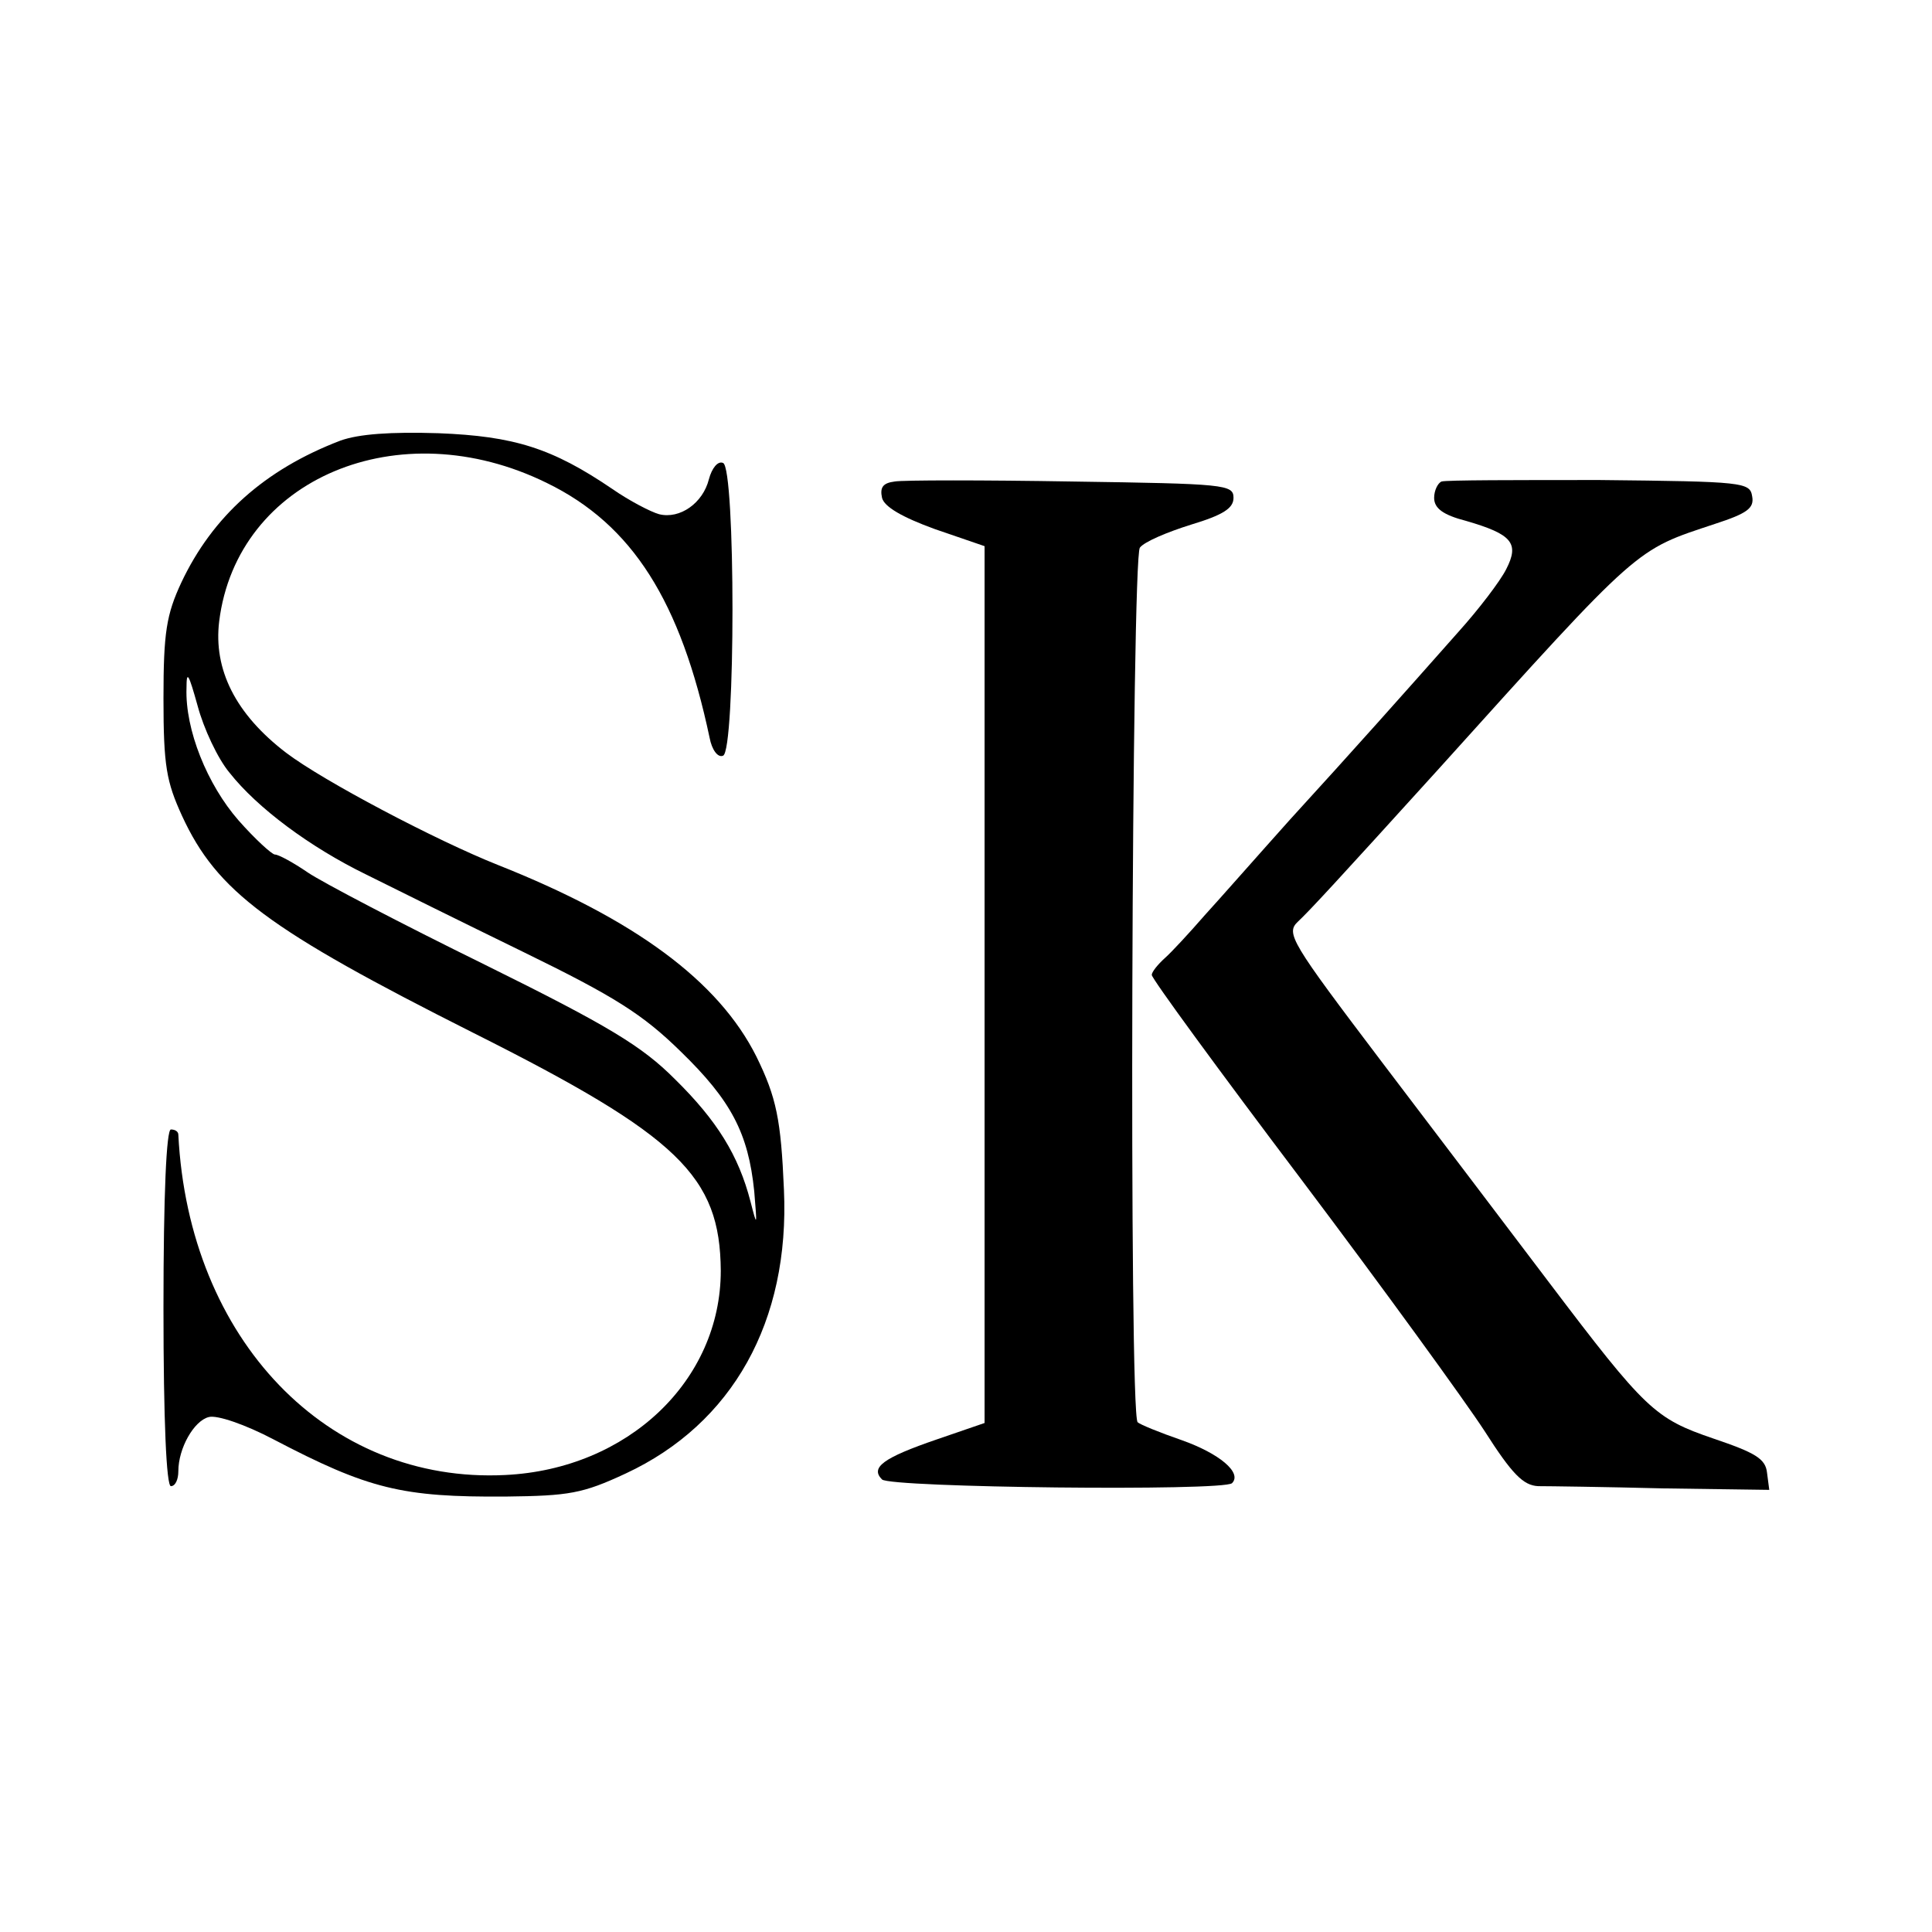
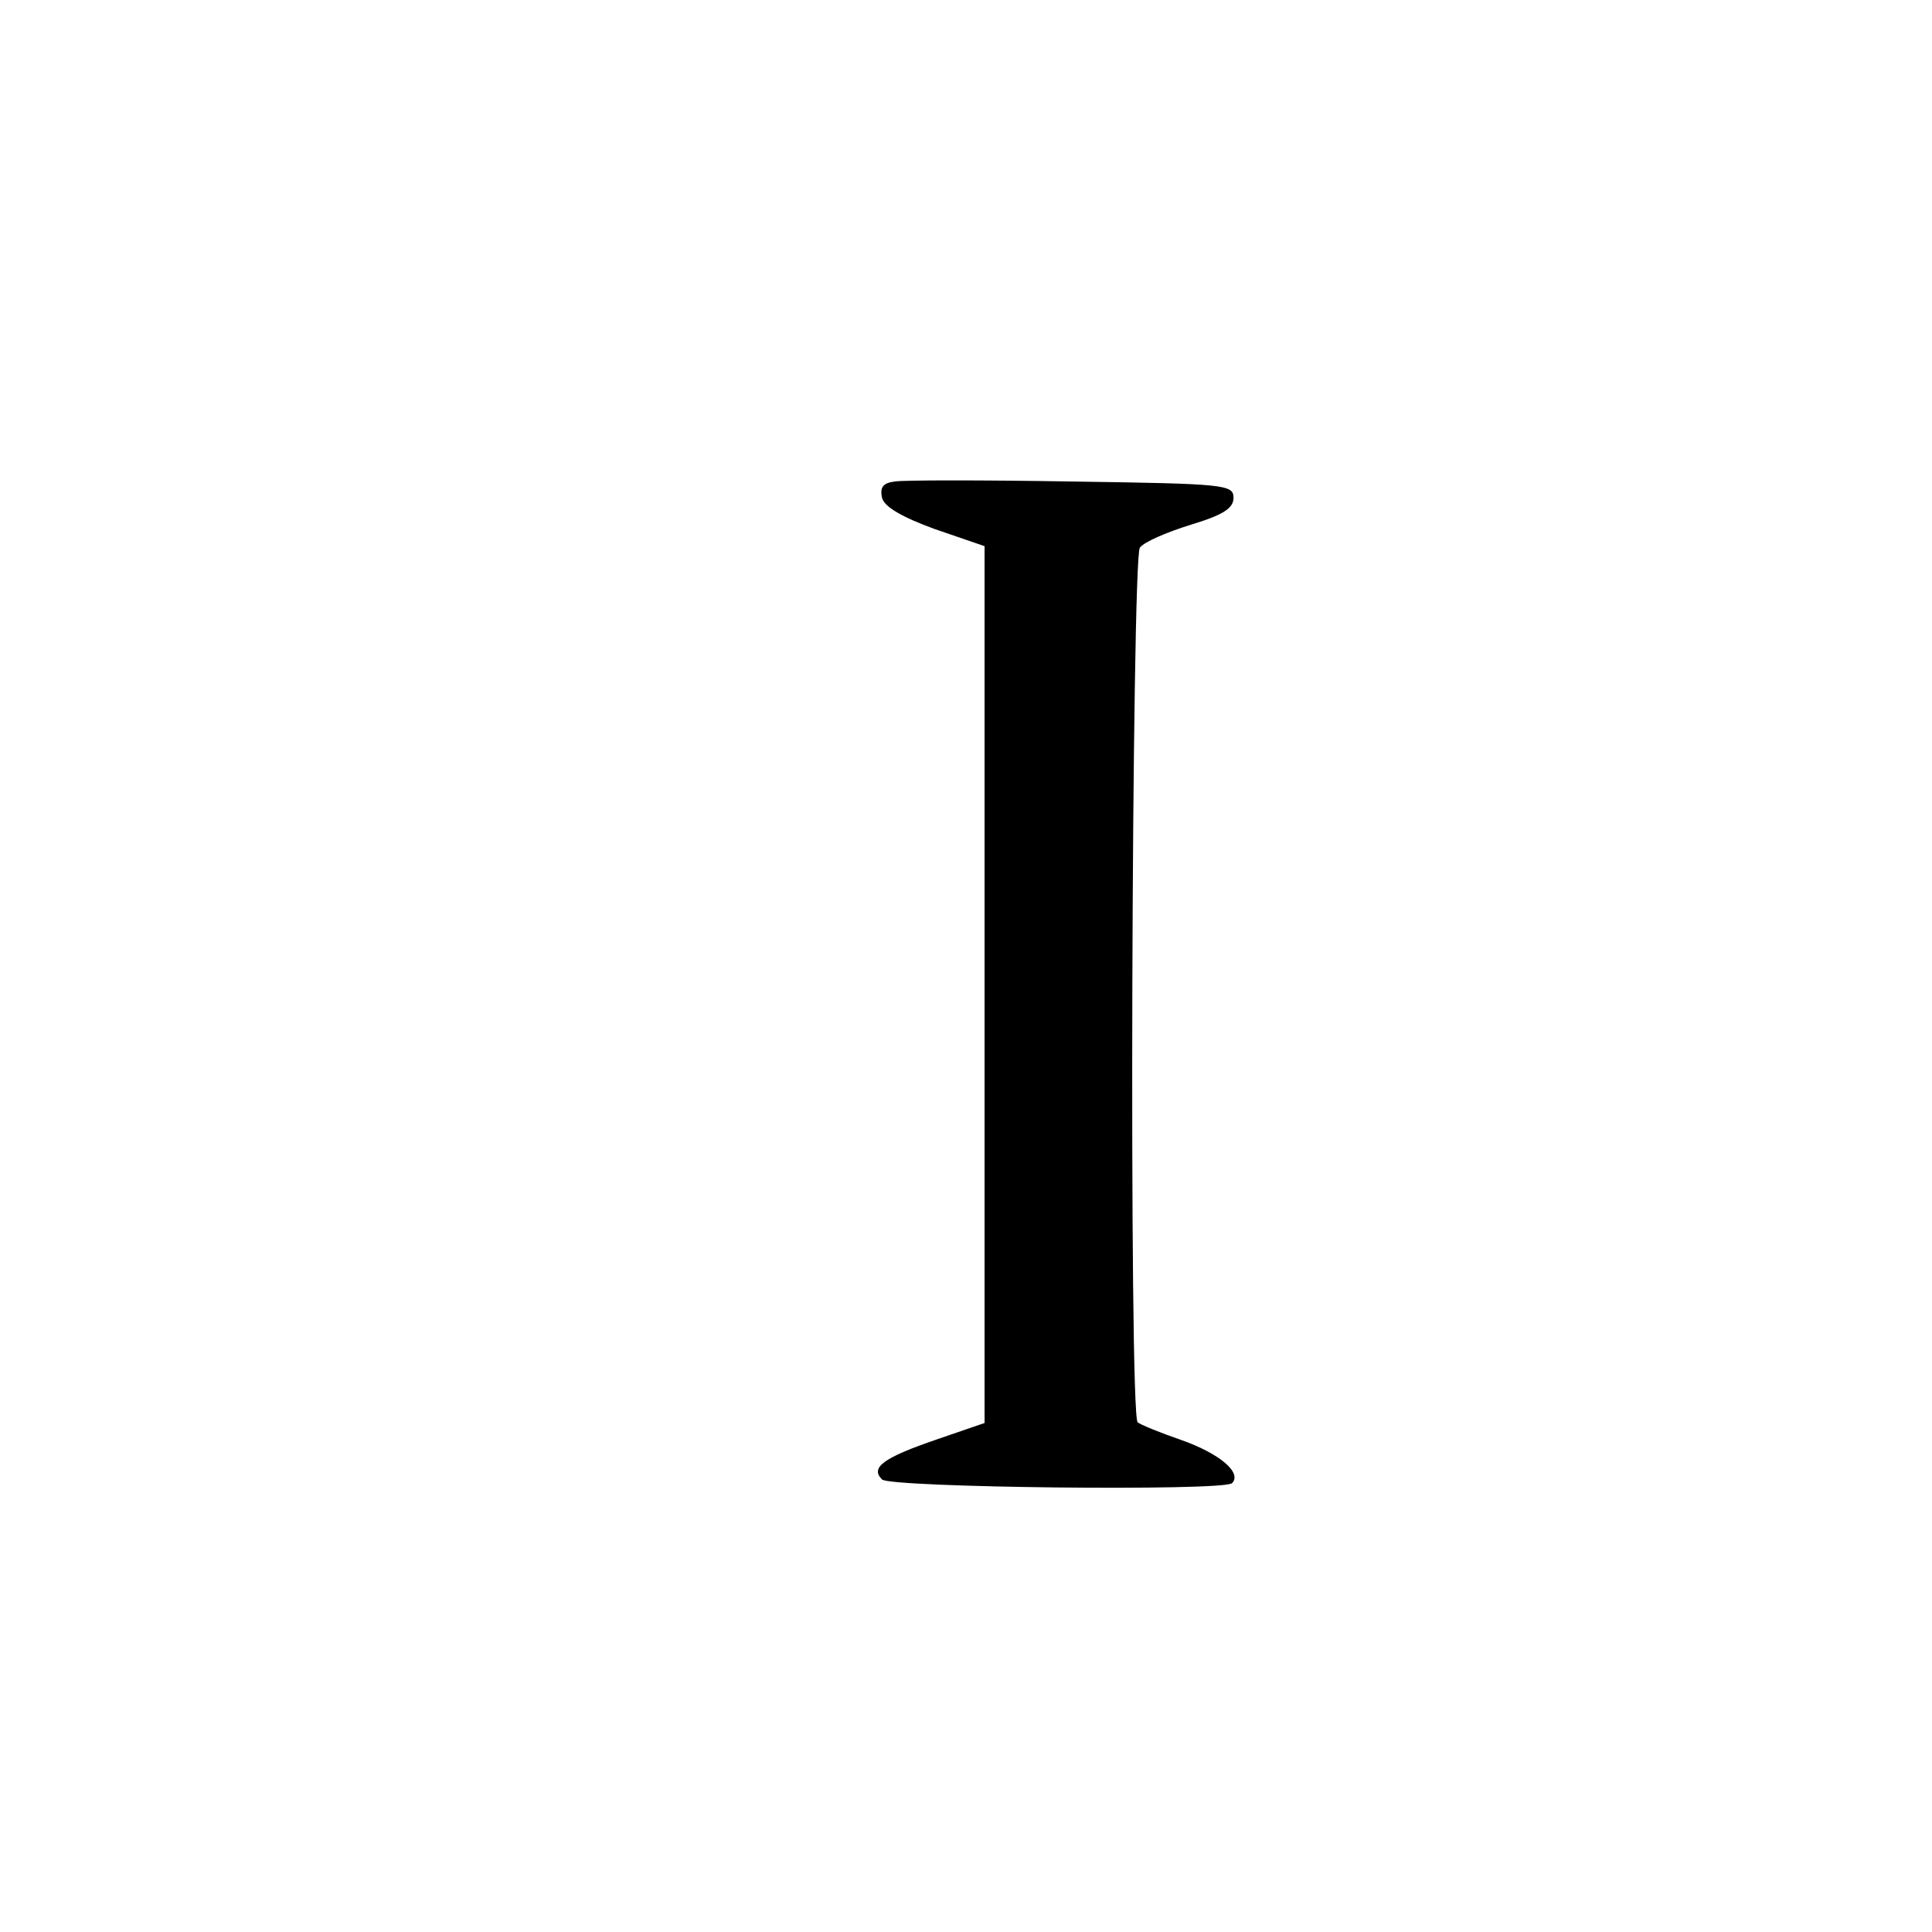
<svg xmlns="http://www.w3.org/2000/svg" height="260pt" preserveAspectRatio="xMidYMid meet" viewBox="0 0 260 260" width="260pt">
  <g transform="matrix(.1 0 0 -.1 0 260)">
-     <path d="m458 2007c-102-39-172-102-214-191-20-43-24-67-24-156 0-91 4-112 25-158 47-102 116-153 392-292 277-139 332-193 333-320 0-148-125-267-290-275-239-12-426 182-440 458 0 4-4 7-10 7s-10-87-10-240 4-240 10-240 10 9 10 20c0 31 21 68 41 73 11 3 49-10 87-30 128-67 173-78 313-77 85 1 103 4 161 31 144 67 221 205 213 382-4 94-10 124-37 179-51 102-164 185-348 258-83 33-235 113-285 151-68 52-98 112-90 177 24 192 242 284 441 186 115-56 180-159 219-343 3-16 11-27 18-24 17 5 17 389 0 394-7 3-15-7-19-22-8-32-39-54-67-47-11 3-40 18-63 34-81 55-132 71-234 75-64 2-107-1-132-10zm-149-447c37-47 108-100 184-137 34-17 129-64 211-104 123-60 161-84 212-134 68-66 91-110 99-188 4-48 4-49-5-14-16 62-45 109-102 165-44 44-88 71-256 154-112 55-219 111-238 124s-39 24-44 24c-4 0-27 21-49 46-42 48-72 122-70 178 0 25 3 19 15-24 8-30 27-71 43-90z" />
-     <path d="m1204 1952c-16-2-20-8-17-22 3-12 27-26 71-42l67-23v-590-590l-64-22c-73-25-90-38-74-54 11-11 459-16 471-5 14 14-17 40-68 58-29 10-56 21-59 24-12 11-8 1164 3 1177 6 8 37 21 69 31 43 13 57 22 57 36 0 18-11 19-217 22-120 2-228 2-239 0z" />
-     <path d="m1940 1952c-5-2-10-12-10-22 0-14 12-23 43-31 62-18 72-30 54-65-8-16-37-54-64-84-77-87-142-160-227-253-43-48-94-106-115-129-20-23-44-49-53-57-10-9-18-19-18-23 0-5 90-128 201-275 110-146 221-299 247-339 37-58 52-73 72-74 14 0 89-1 168-3l143-2-3 23c-2 19-16 27-72 46-79 27-91 38-222 211-50 66-150 198-223 294-125 165-131 175-114 191 15 14 52 54 188 204 275 305 265 295 373 331 43 14 53 21 50 37-3 19-11 20-205 22-112 0-207 0-213-2z" />
+     <path d="m1204 1952c-16-2-20-8-17-22 3-12 27-26 71-42l67-23v-590-590l-64-22c-73-25-90-38-74-54 11-11 459-16 471-5 14 14-17 40-68 58-29 10-56 21-59 24-12 11-8 1164 3 1177 6 8 37 21 69 31 43 13 57 22 57 36 0 18-11 19-217 22-120 2-228 2-239 0" />
  </g>
</svg>